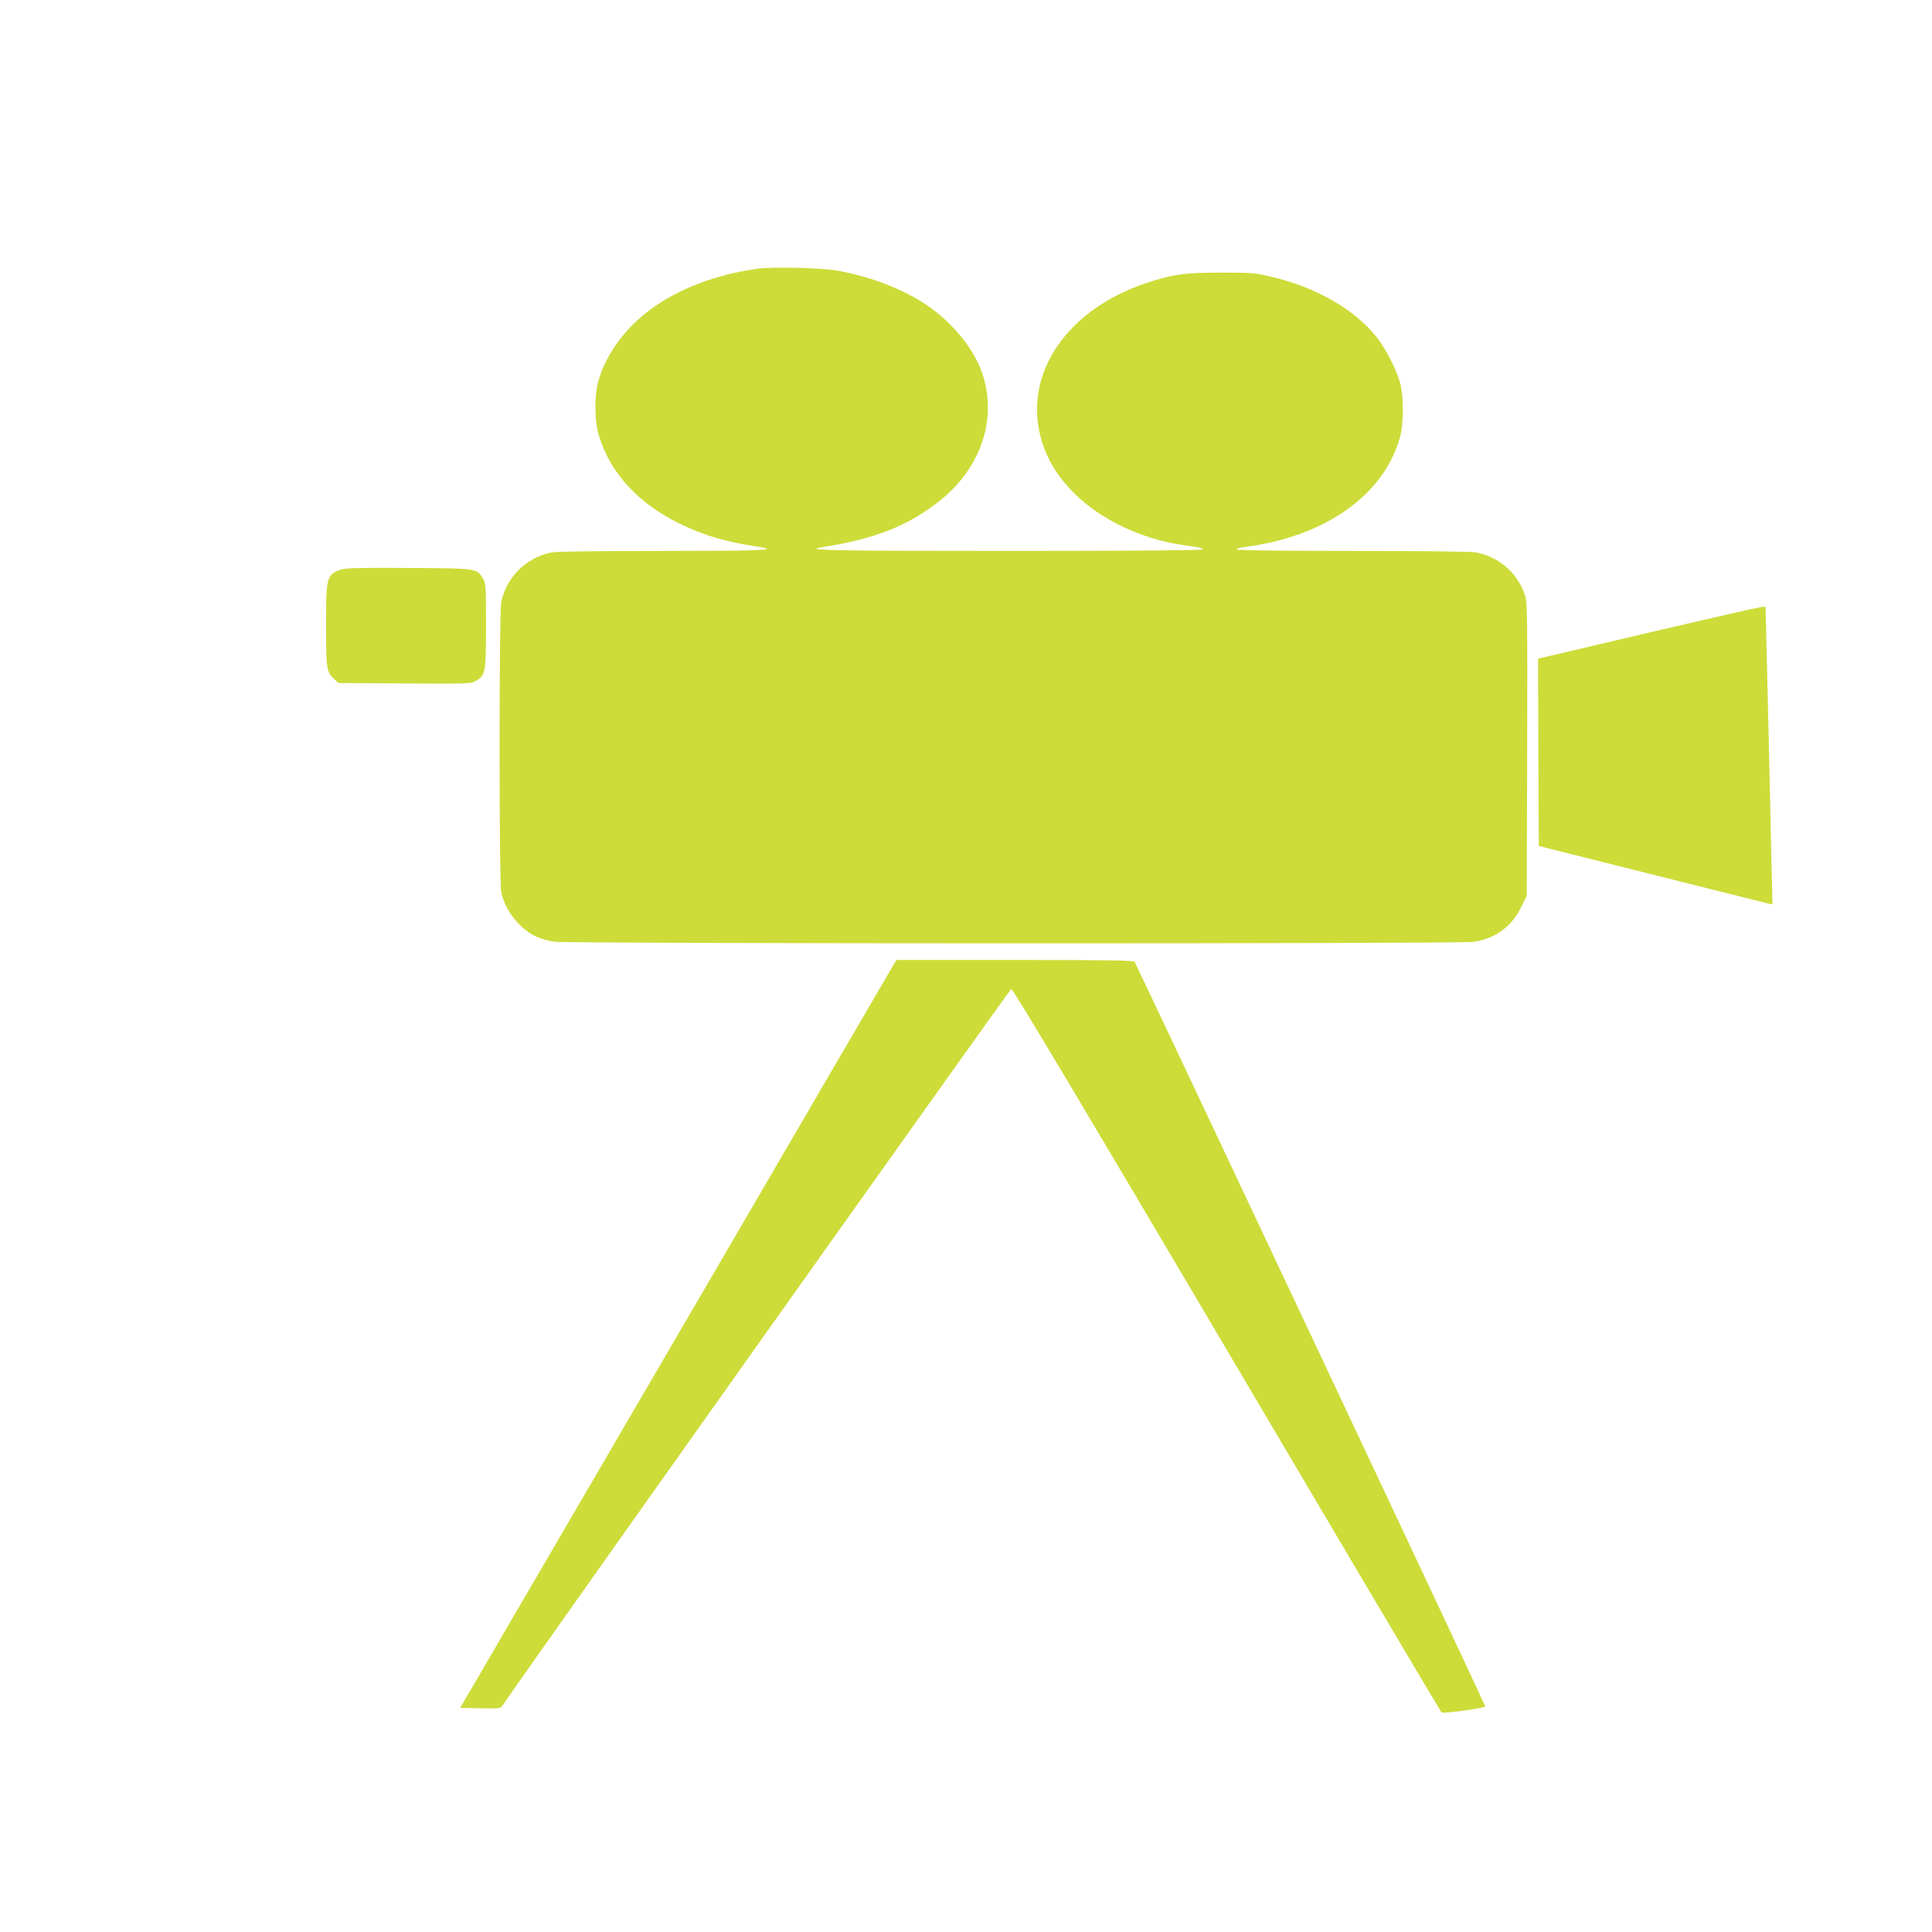
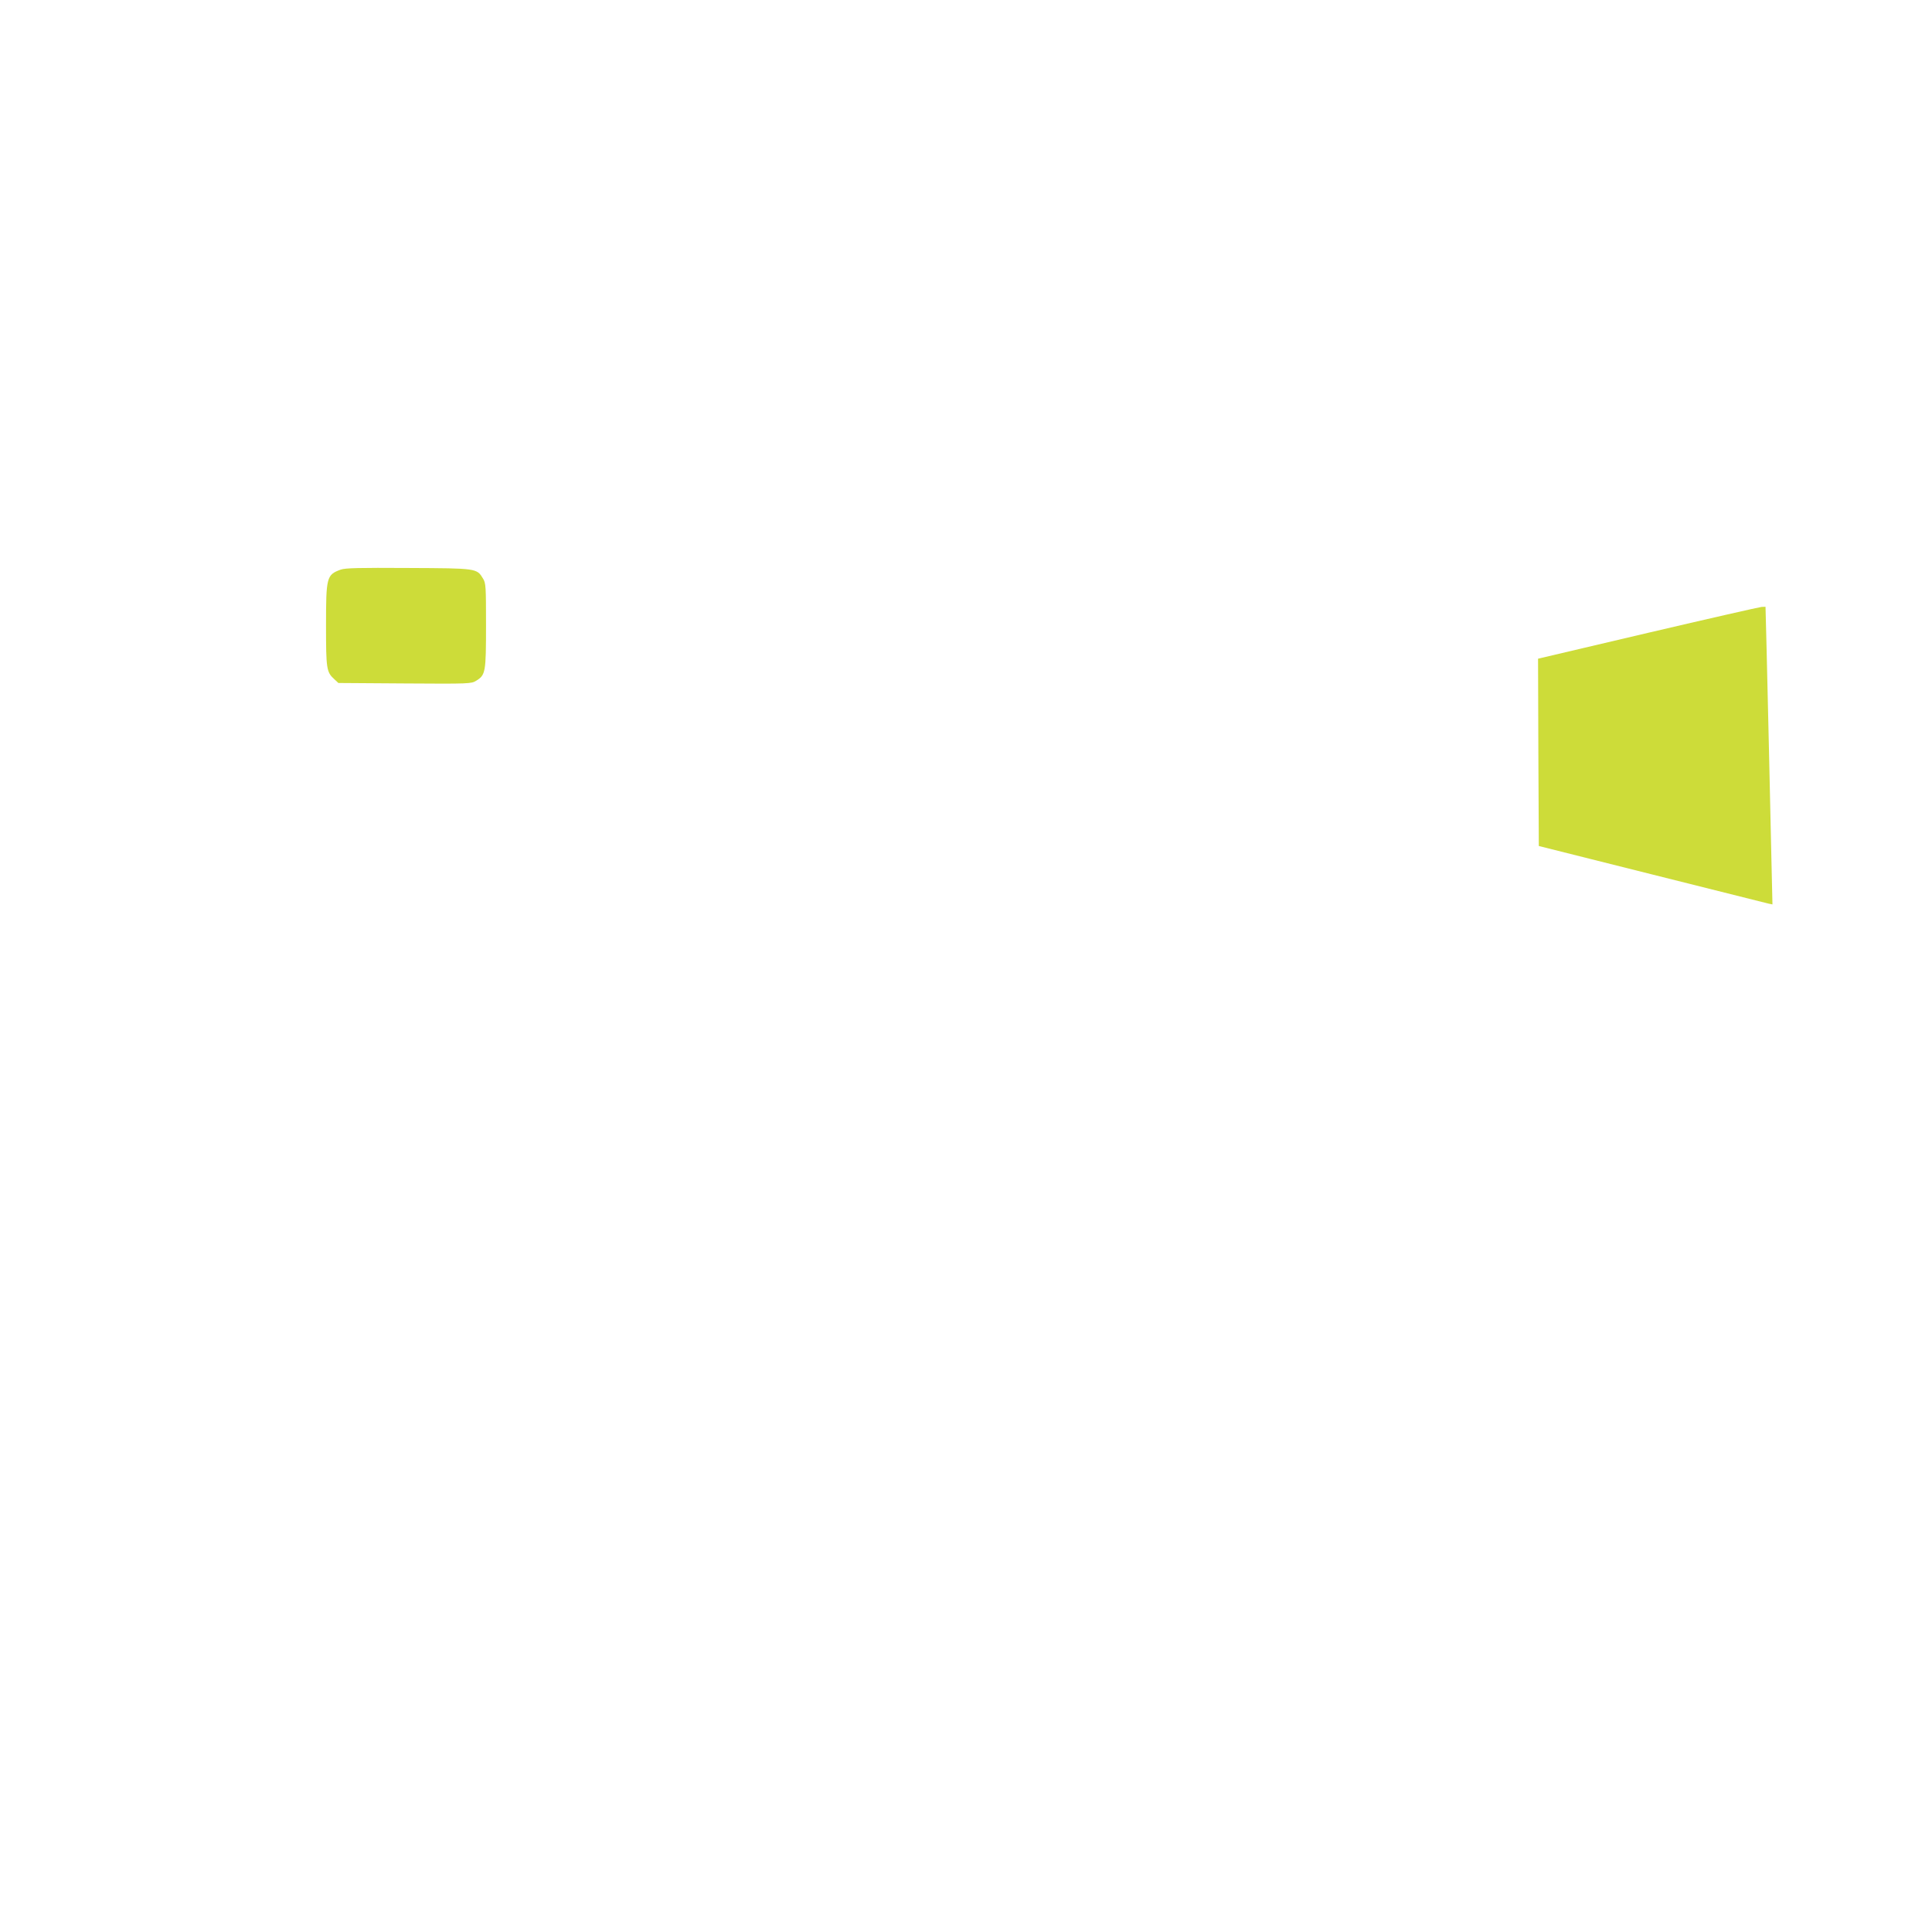
<svg xmlns="http://www.w3.org/2000/svg" version="1.0" width="1280pt" height="1280pt" viewBox="0 0 1280 1280" preserveAspectRatio="xMidYMid meet">
  <g transform="translate(0,1280) scale(0.1,-0.1)" fill="#cddc39" stroke="none">
-     <path d="M5020 11020 c-322 -45 -604 -165 -794 -339 -129 -117 -224 -266 -263 -411 -27 -99 -24 -264 6 -360 75 -243 258 -443 526 -575 165 -82 314 -126 543 -160 127 -20 -11 -25 -648 -25 -472 0 -706 -4 -742 -11 -163 -35 -293 -164 -327 -327 -15 -74 -15 -1850 0 -1924 25 -119 123 -244 231 -293 29 -13 82 -29 118 -34 87 -14 5996 -15 6093 -1 142 21 251 100 314 228 l38 76 3 970 c2 875 1 975 -14 1020 -47 147 -172 257 -324 286 -32 6 -345 10 -816 10 -463 0 -765 4 -769 9 -3 6 16 12 42 16 539 65 937 347 1040 735 23 87 23 262 0 350 -23 87 -96 231 -157 307 -148 185 -401 330 -695 399 -113 27 -133 28 -340 28 -238 0 -320 -12 -493 -70 -513 -172 -802 -584 -702 -1001 36 -150 108 -273 231 -395 170 -169 438 -297 704 -337 44 -7 95 -14 113 -17 17 -3 32 -9 32 -14 0 -6 -474 -10 -1280 -10 -1188 0 -1379 4 -1242 25 350 54 574 143 784 312 271 219 378 546 274 844 -65 187 -239 382 -444 496 -147 82 -311 141 -502 178 -99 20 -437 29 -540 15z" />
    <path d="M2257 9026 c-93 -34 -97 -49 -97 -370 0 -288 3 -309 55 -356 l27 -25 440 -3 c428 -3 441 -2 473 18 62 38 65 56 65 367 0 258 -1 280 -20 310 -41 68 -40 68 -495 70 -326 2 -418 0 -448 -11z" />
    <path d="M10917 8607 l-727 -171 2 -621 3 -620 745 -187 c410 -103 758 -190 774 -194 l29 -6 -7 303 c-4 167 -11 489 -16 714 -5 226 -12 533 -16 683 l-7 272 -26 -1 c-14 -1 -353 -78 -754 -172z" />
-     <path d="M5926 6418 c-8 -13 -551 -943 -1206 -2068 -656 -1125 -1300 -2229 -1432 -2455 l-239 -410 133 -3 c119 -2 134 -1 145 15 186 275 3363 4749 3373 4751 10 1 463 -756 1429 -2393 777 -1317 1417 -2397 1421 -2400 16 -10 290 29 290 40 0 11 -2305 4903 -2323 4933 -6 9 -176 12 -792 12 l-785 0 -14 -22z" />
  </g>
</svg>